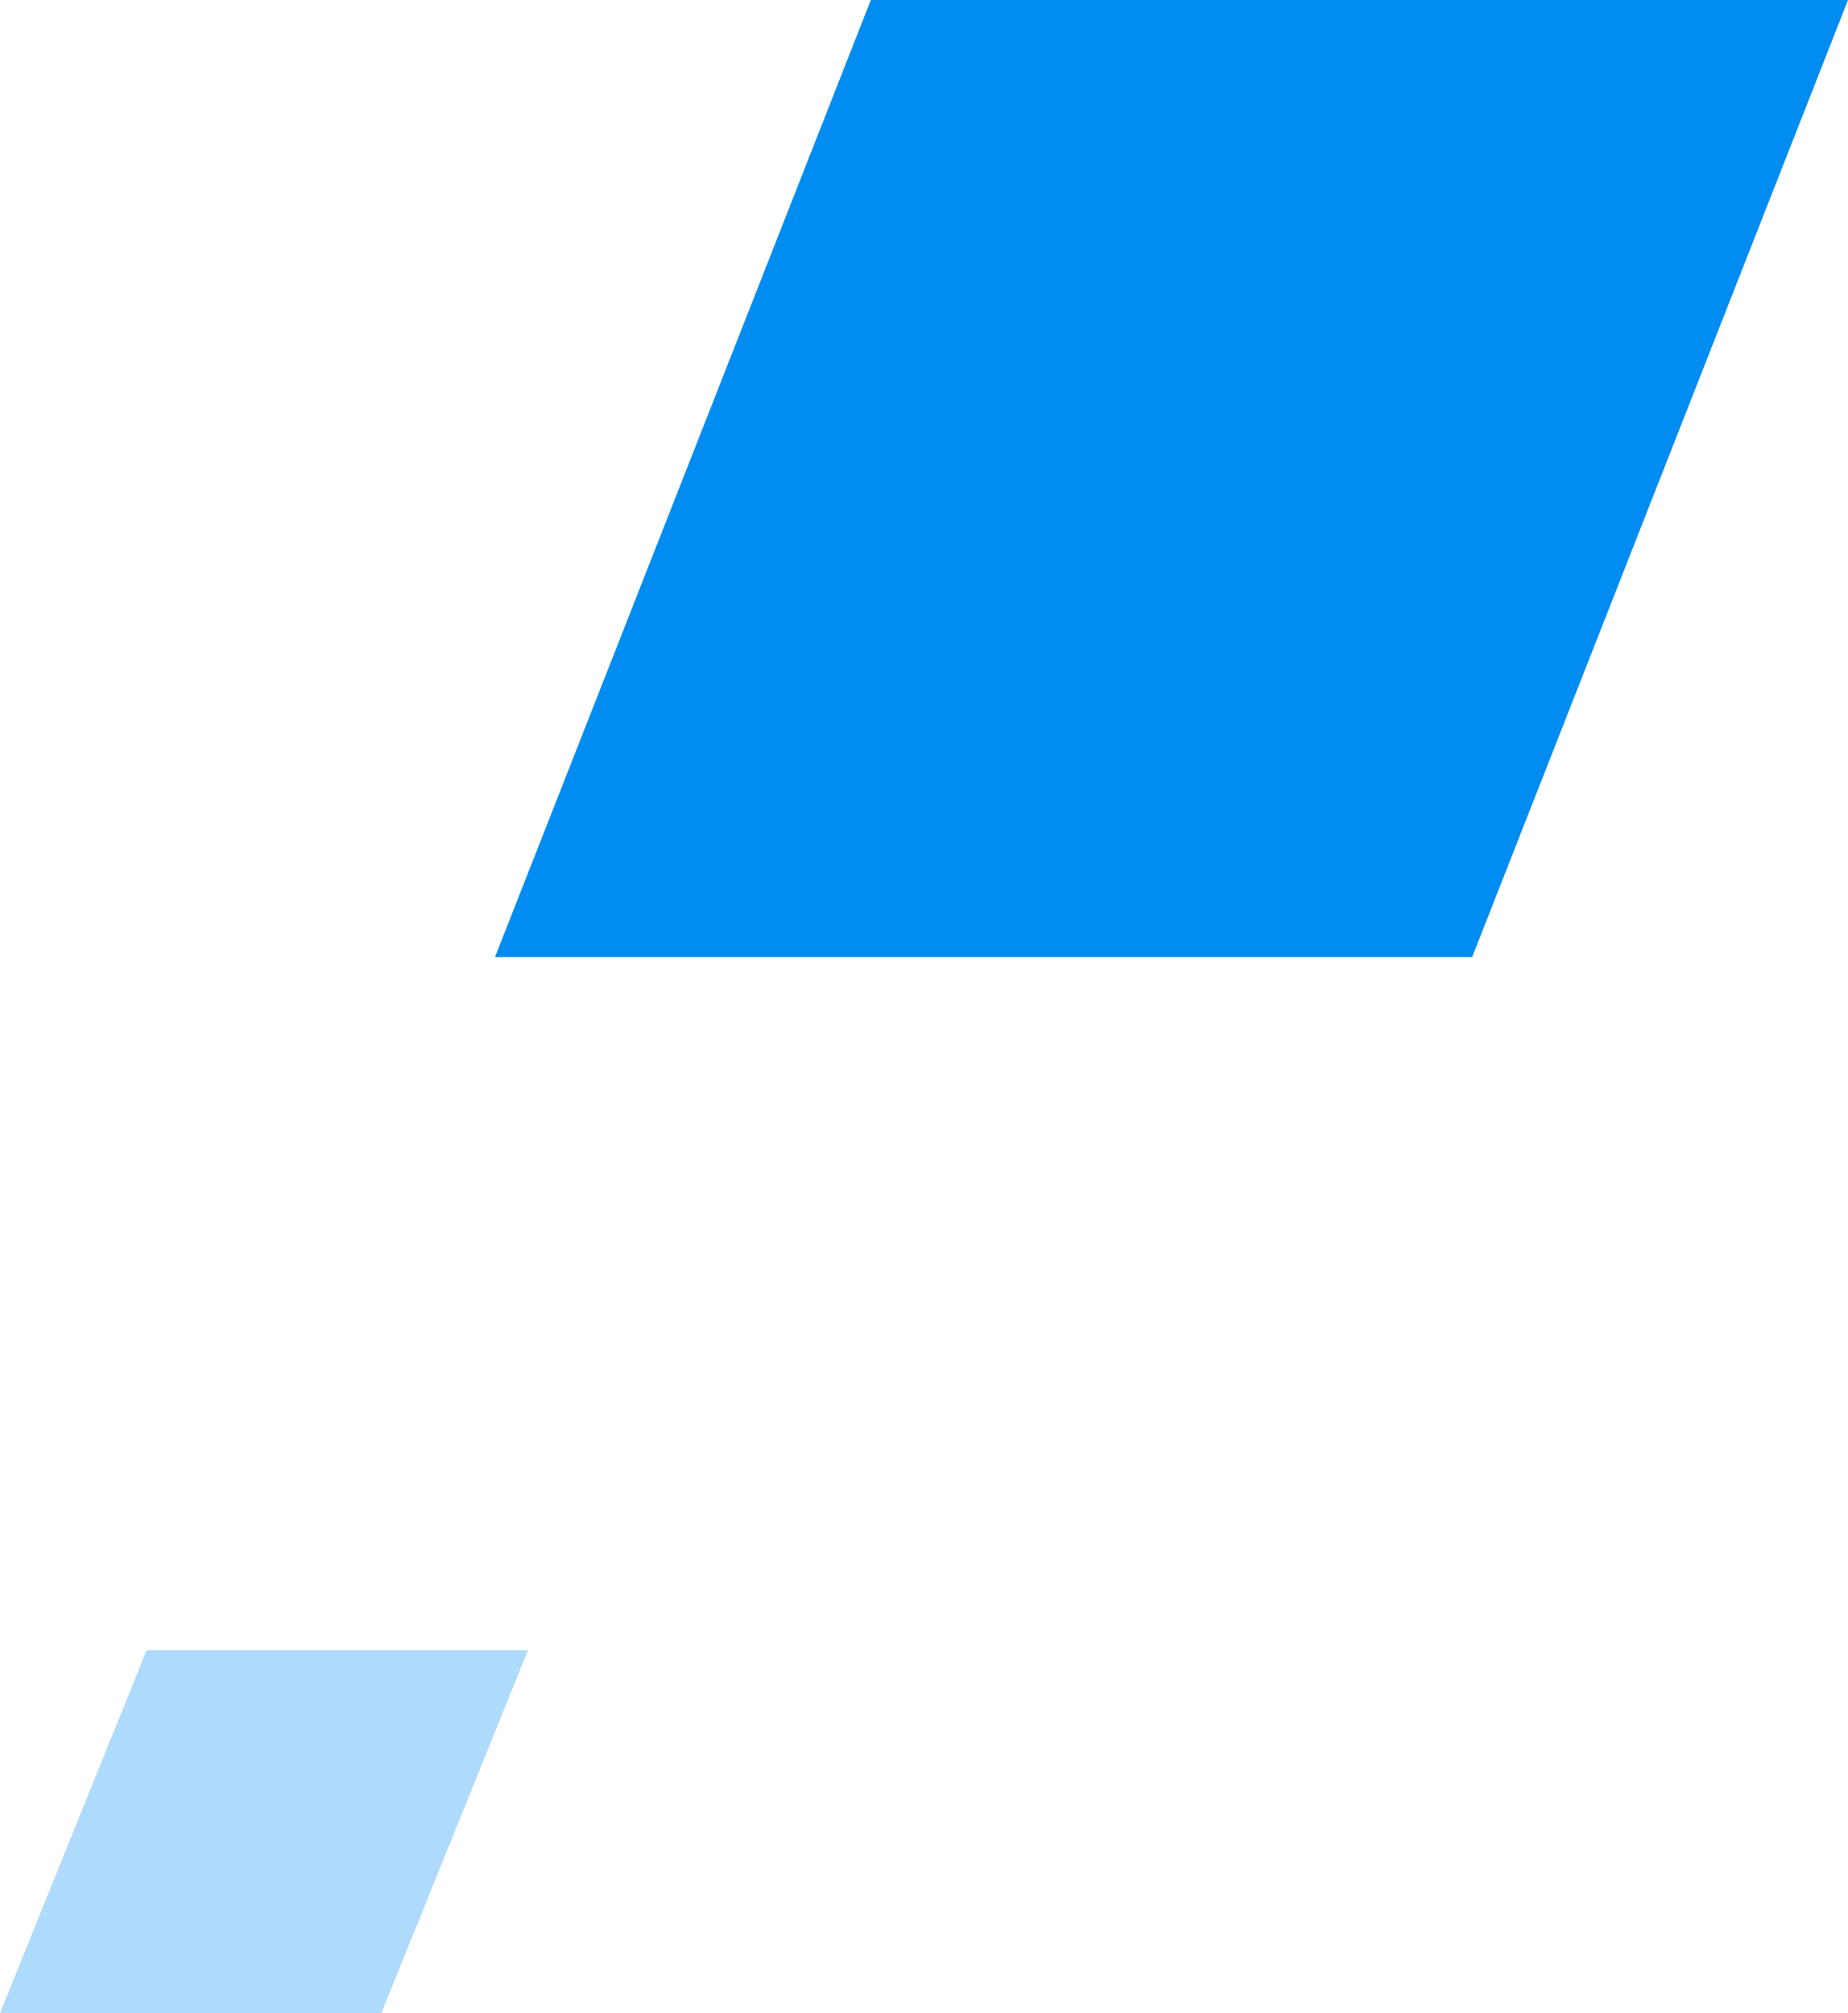
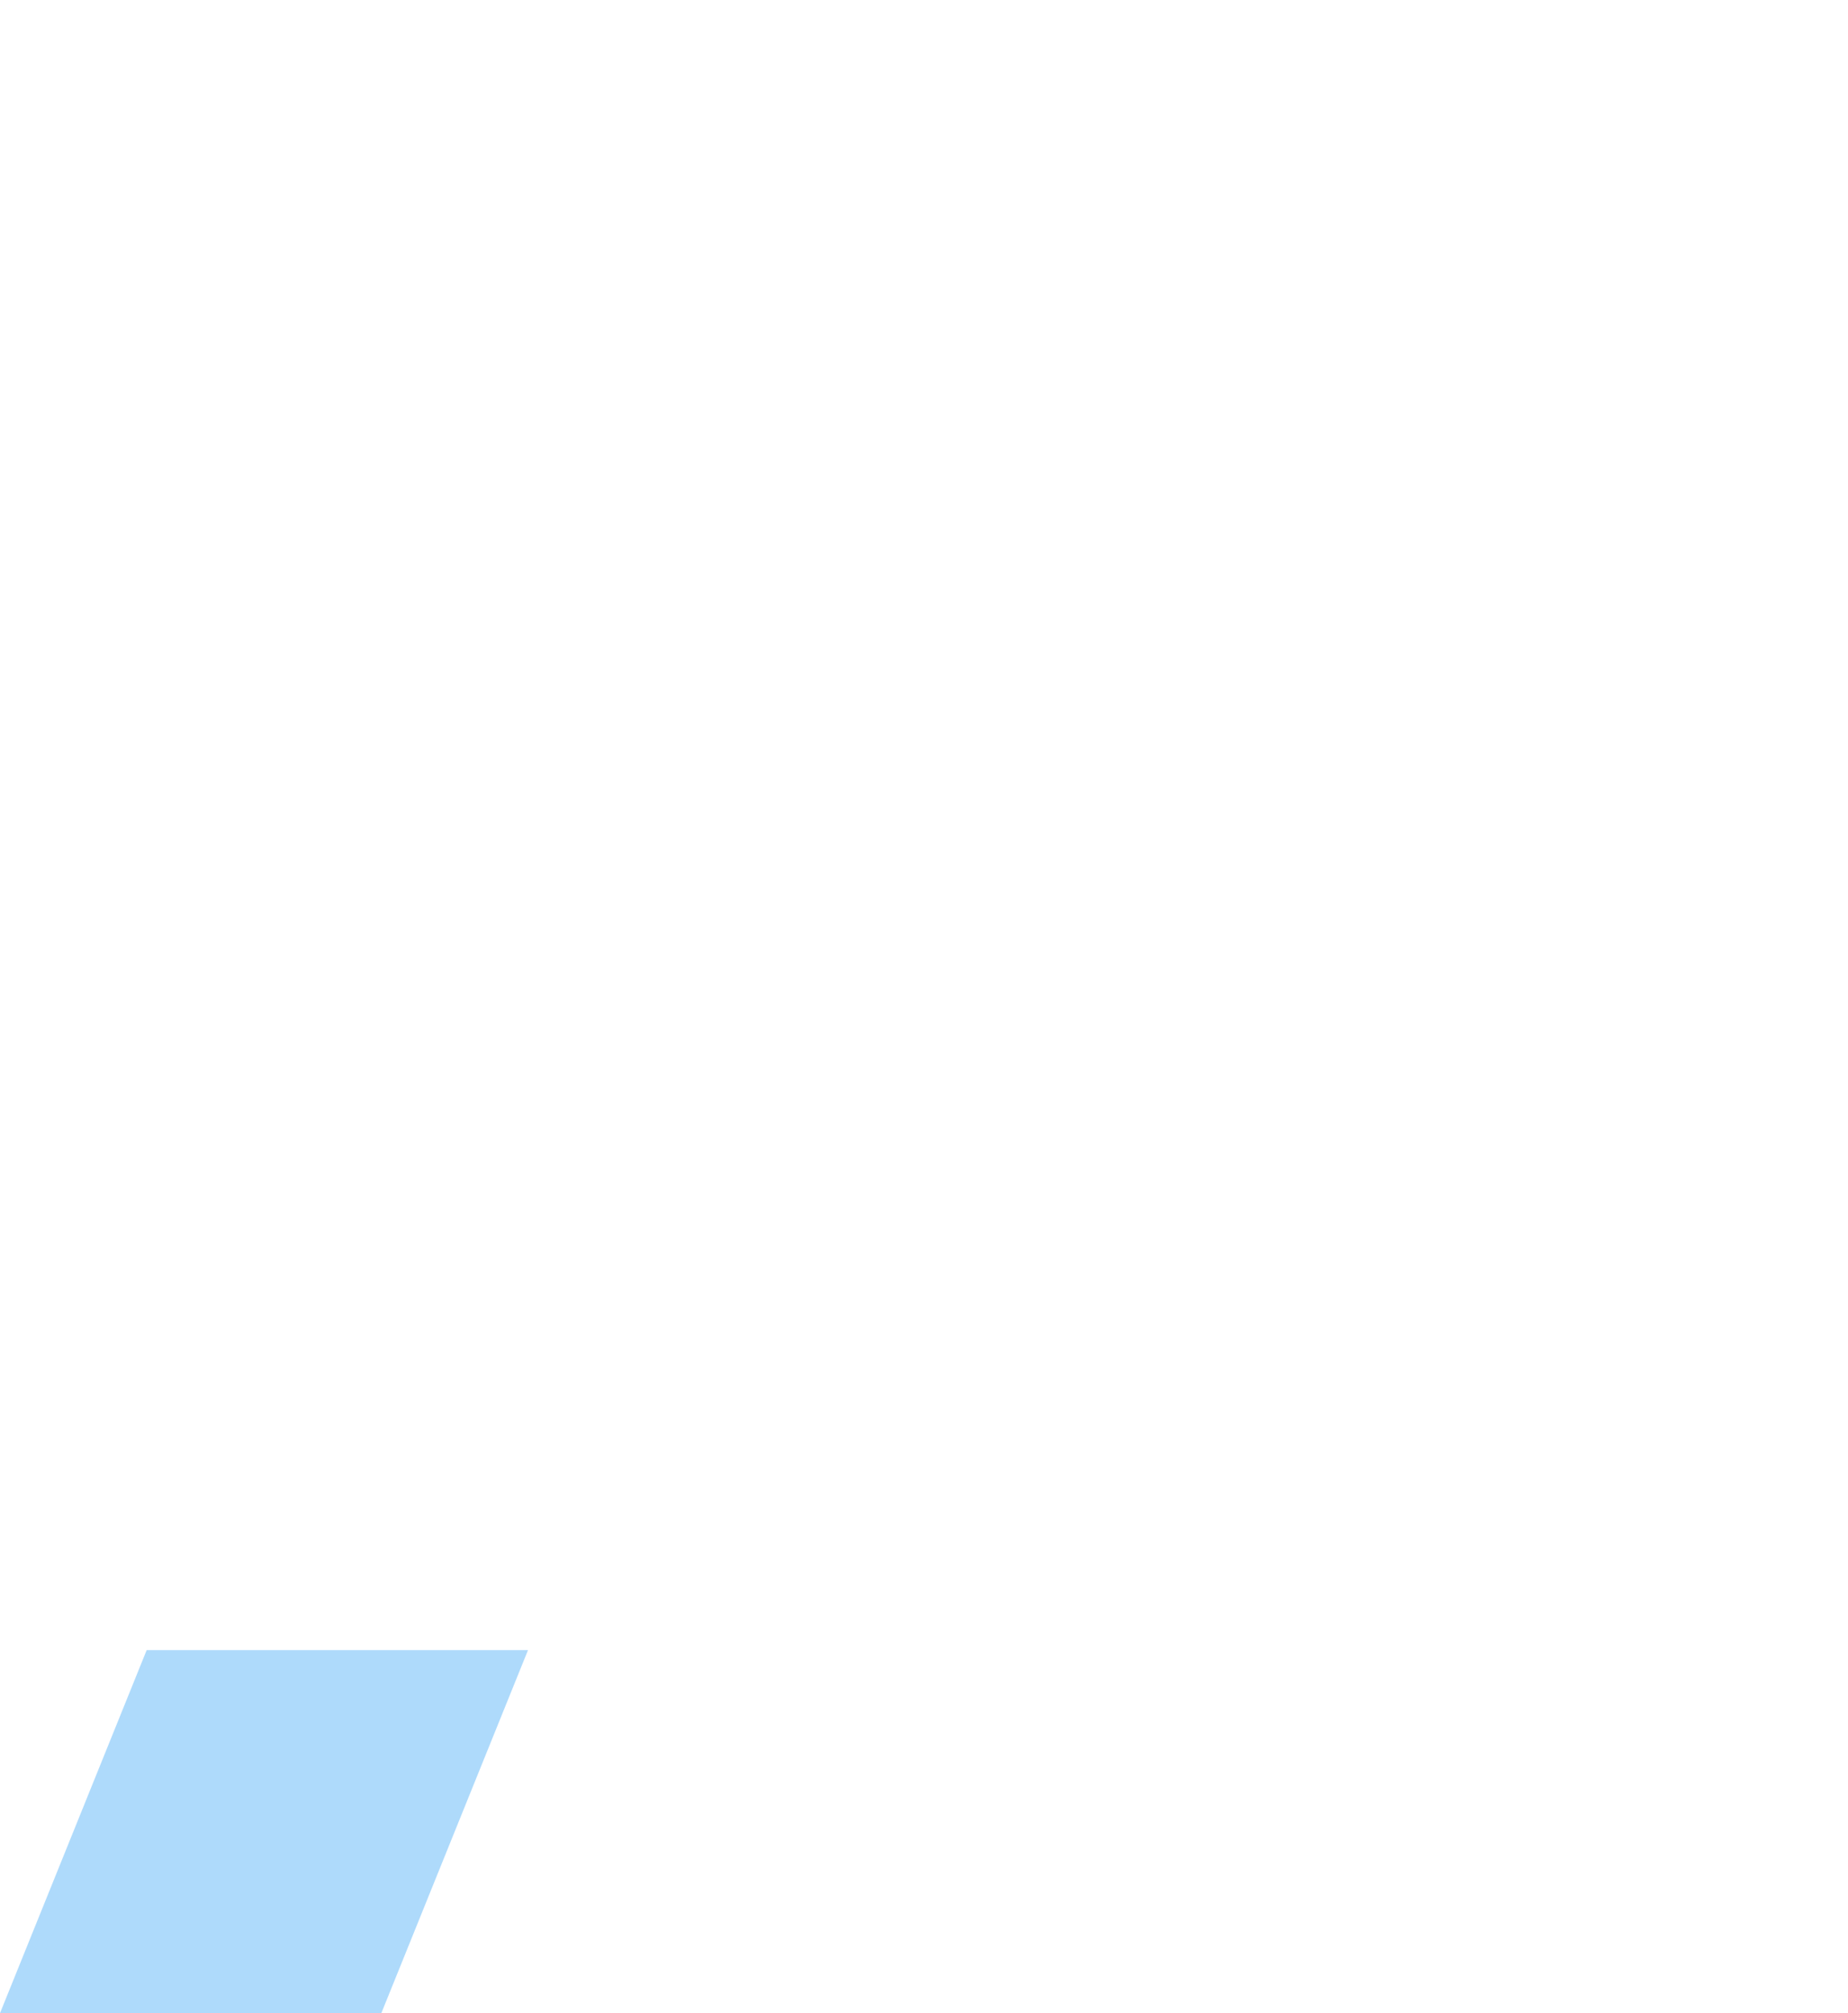
<svg xmlns="http://www.w3.org/2000/svg" width="112" height="122" viewBox="0 0 112 122" fill="none">
-   <path d="M52.778 0H112L89.222 58H30L52.778 0Z" fill="#008CF0" />
  <path opacity="0.32" d="M8.889 100H32L23.111 122H0L8.889 100Z" fill="#008CF0" />
</svg>